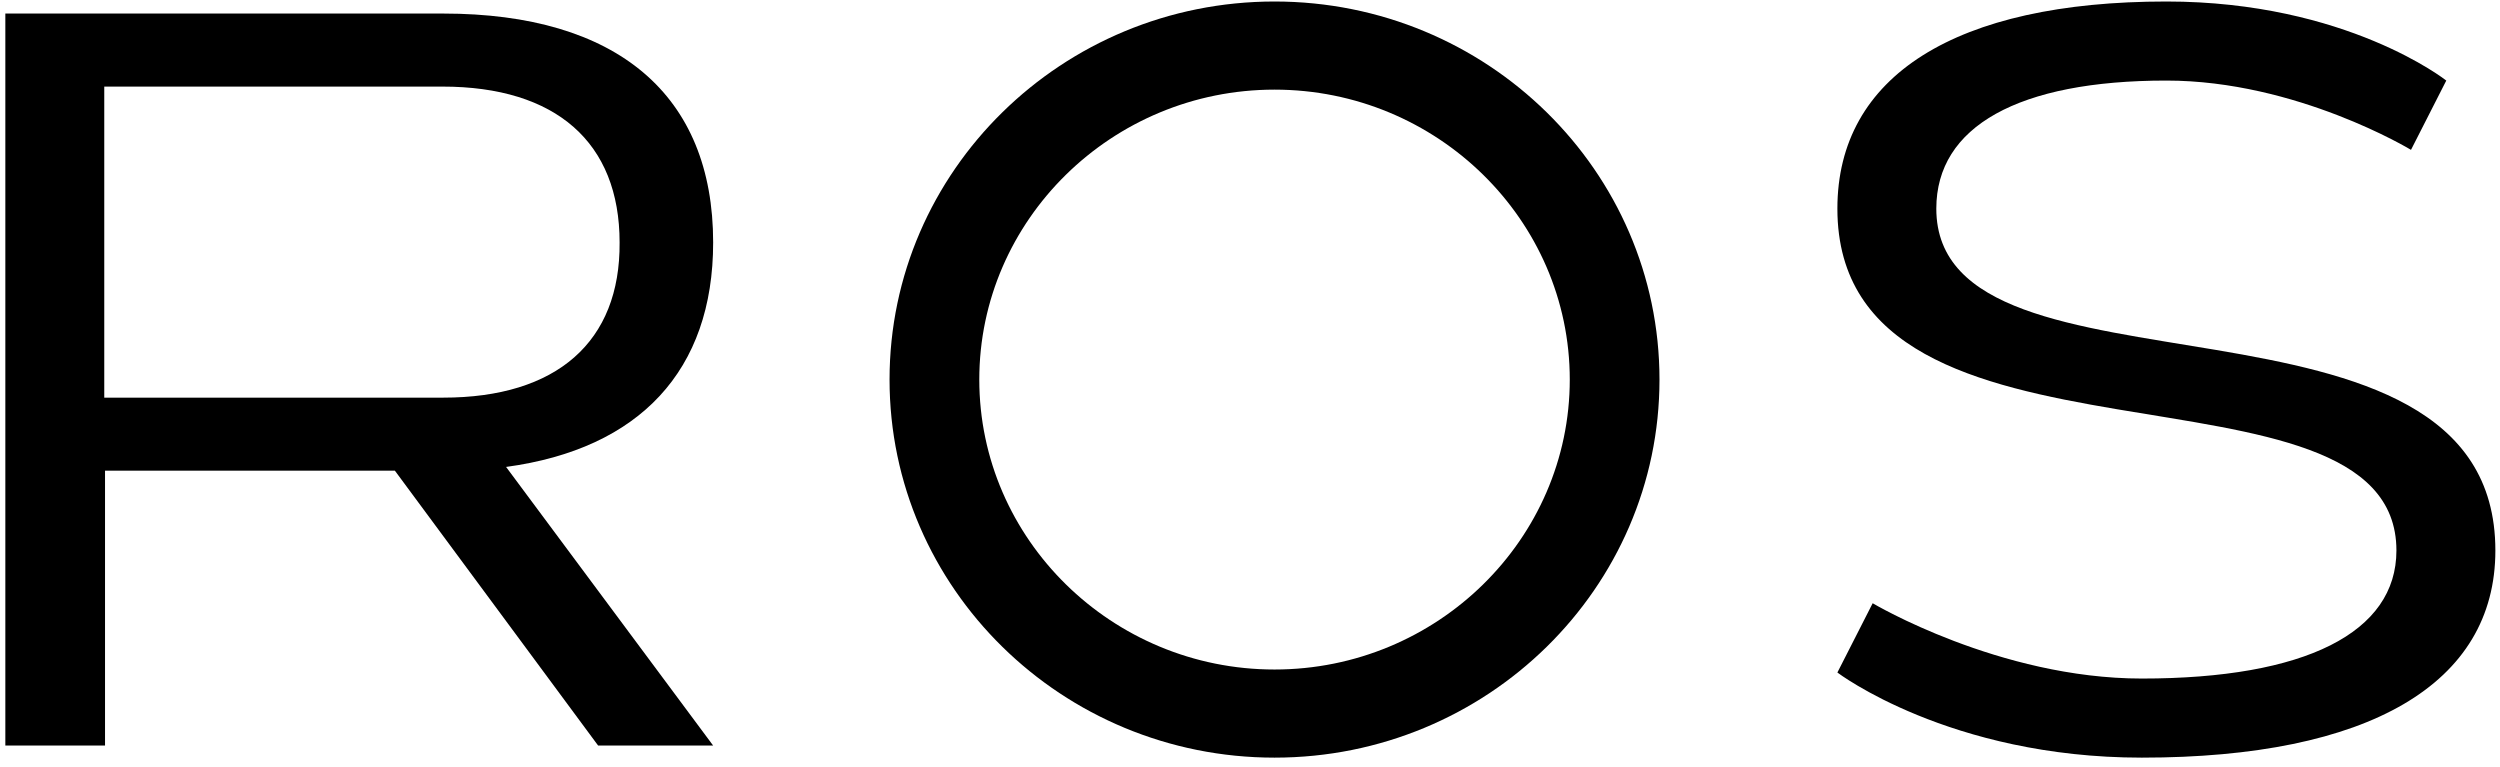
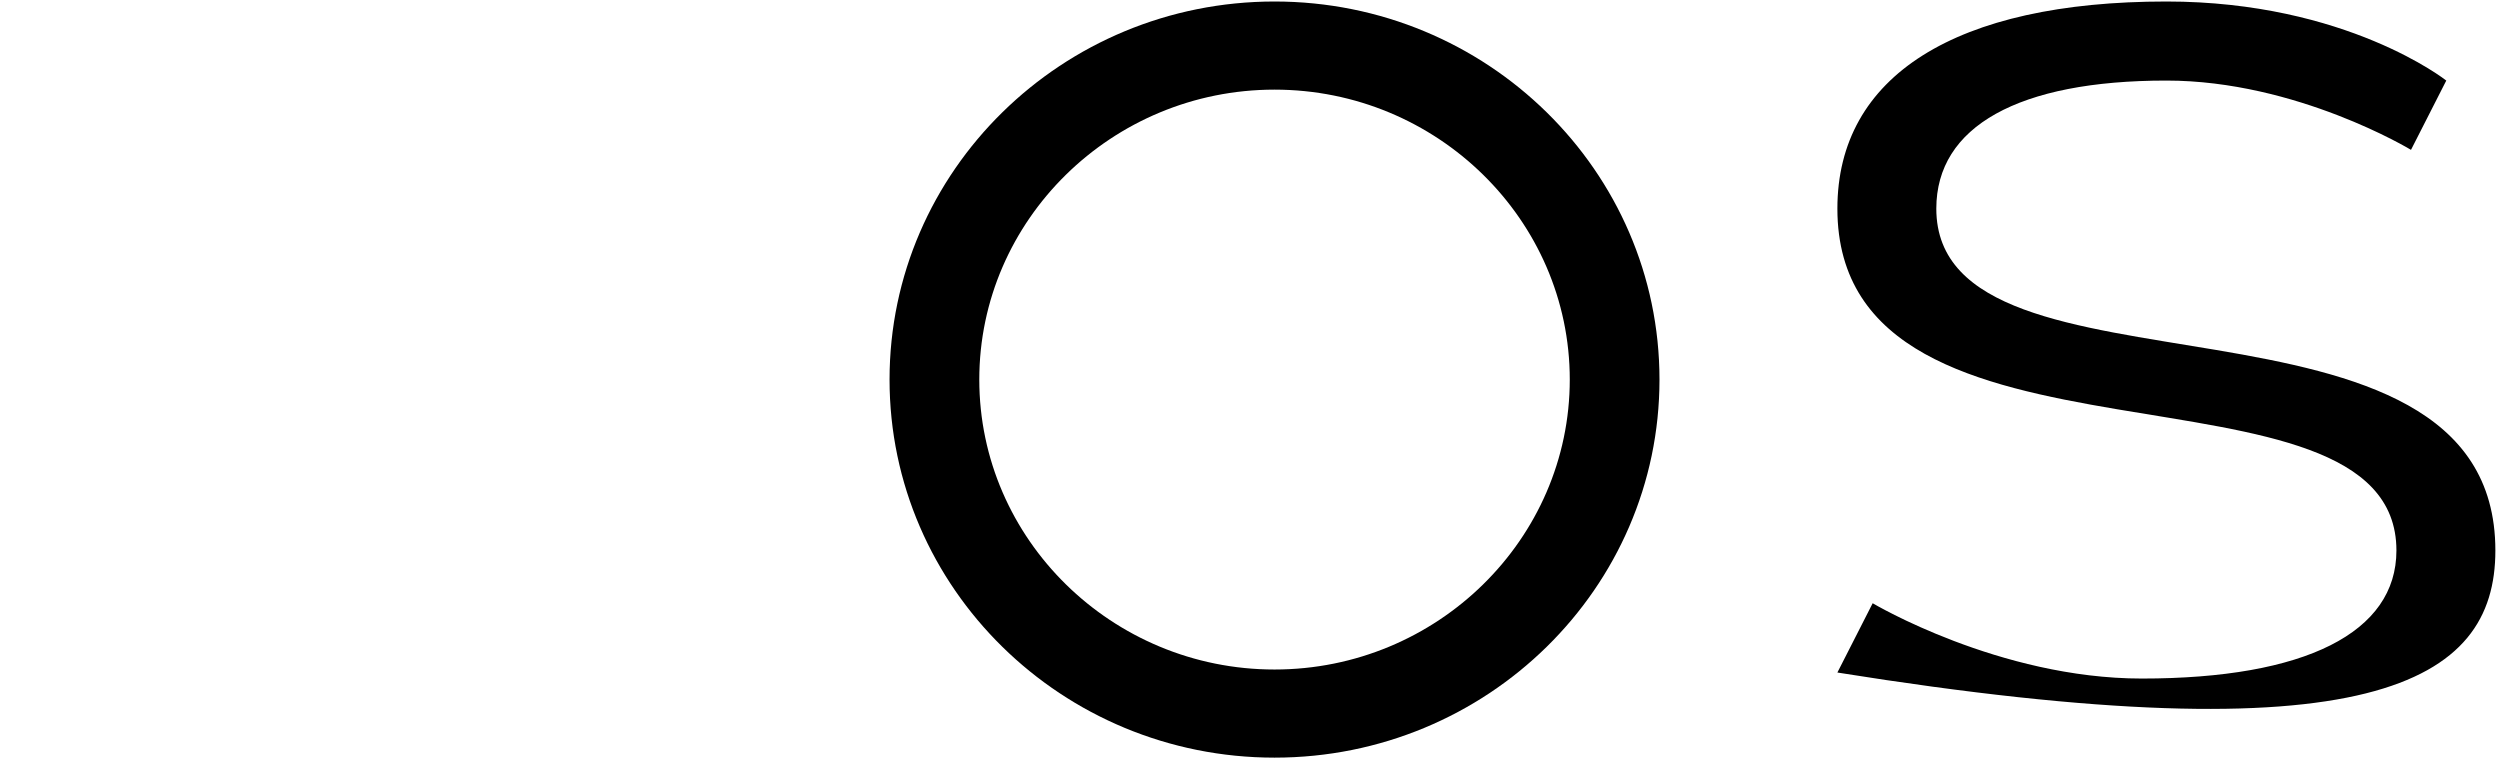
<svg xmlns="http://www.w3.org/2000/svg" width="88" height="27" viewBox="0 0 88 27" fill="none">
-   <path d="M25.103 8.536C25.103 3.34 21.729 0.477 15.601 0.477H0.188V26.244H3.697V16.568H13.9L21.054 26.244H25.103L17.814 16.436C22.511 15.8 25.103 13.043 25.103 8.536ZM15.601 13.997H3.67V3.048H15.574C19.569 3.048 21.81 5.01 21.81 8.536C21.837 12.035 19.596 13.997 15.601 13.997Z" fill="black" />
  <path d="M44.863 0.053C37.386 0.053 31.312 6.018 31.312 13.361C31.312 20.704 37.386 26.669 44.863 26.669C52.341 26.669 58.414 20.704 58.414 13.361C58.414 6.018 52.341 0.053 44.863 0.053ZM44.863 23.567C39.141 23.567 34.471 18.981 34.471 13.361C34.471 7.741 39.141 3.155 44.863 3.155C50.586 3.155 55.256 7.741 55.256 13.361C55.256 18.981 50.586 23.567 44.863 23.567Z" fill="black" />
-   <path d="M87.837 19.378C87.837 9.278 68.158 14.66 68.158 7.343C68.158 4.454 71.046 2.836 76.256 2.836C80.845 2.836 84.867 5.275 84.867 5.275L86.109 2.836C86.109 2.836 82.6 0.053 76.256 0.053C68.833 0.053 64.676 2.677 64.676 7.343C64.676 17.443 84.354 12.062 84.354 19.378C84.354 22.268 81.142 23.885 75.392 23.885C70.371 23.885 65.918 21.234 65.918 21.234L64.676 23.673C64.676 23.673 68.617 26.669 75.392 26.669C83.382 26.669 87.837 24.071 87.837 19.378Z" fill="black" />
+   <path d="M87.837 19.378C87.837 9.278 68.158 14.66 68.158 7.343C68.158 4.454 71.046 2.836 76.256 2.836C80.845 2.836 84.867 5.275 84.867 5.275L86.109 2.836C86.109 2.836 82.6 0.053 76.256 0.053C68.833 0.053 64.676 2.677 64.676 7.343C64.676 17.443 84.354 12.062 84.354 19.378C84.354 22.268 81.142 23.885 75.392 23.885C70.371 23.885 65.918 21.234 65.918 21.234L64.676 23.673C83.382 26.669 87.837 24.071 87.837 19.378Z" fill="black" />
</svg>